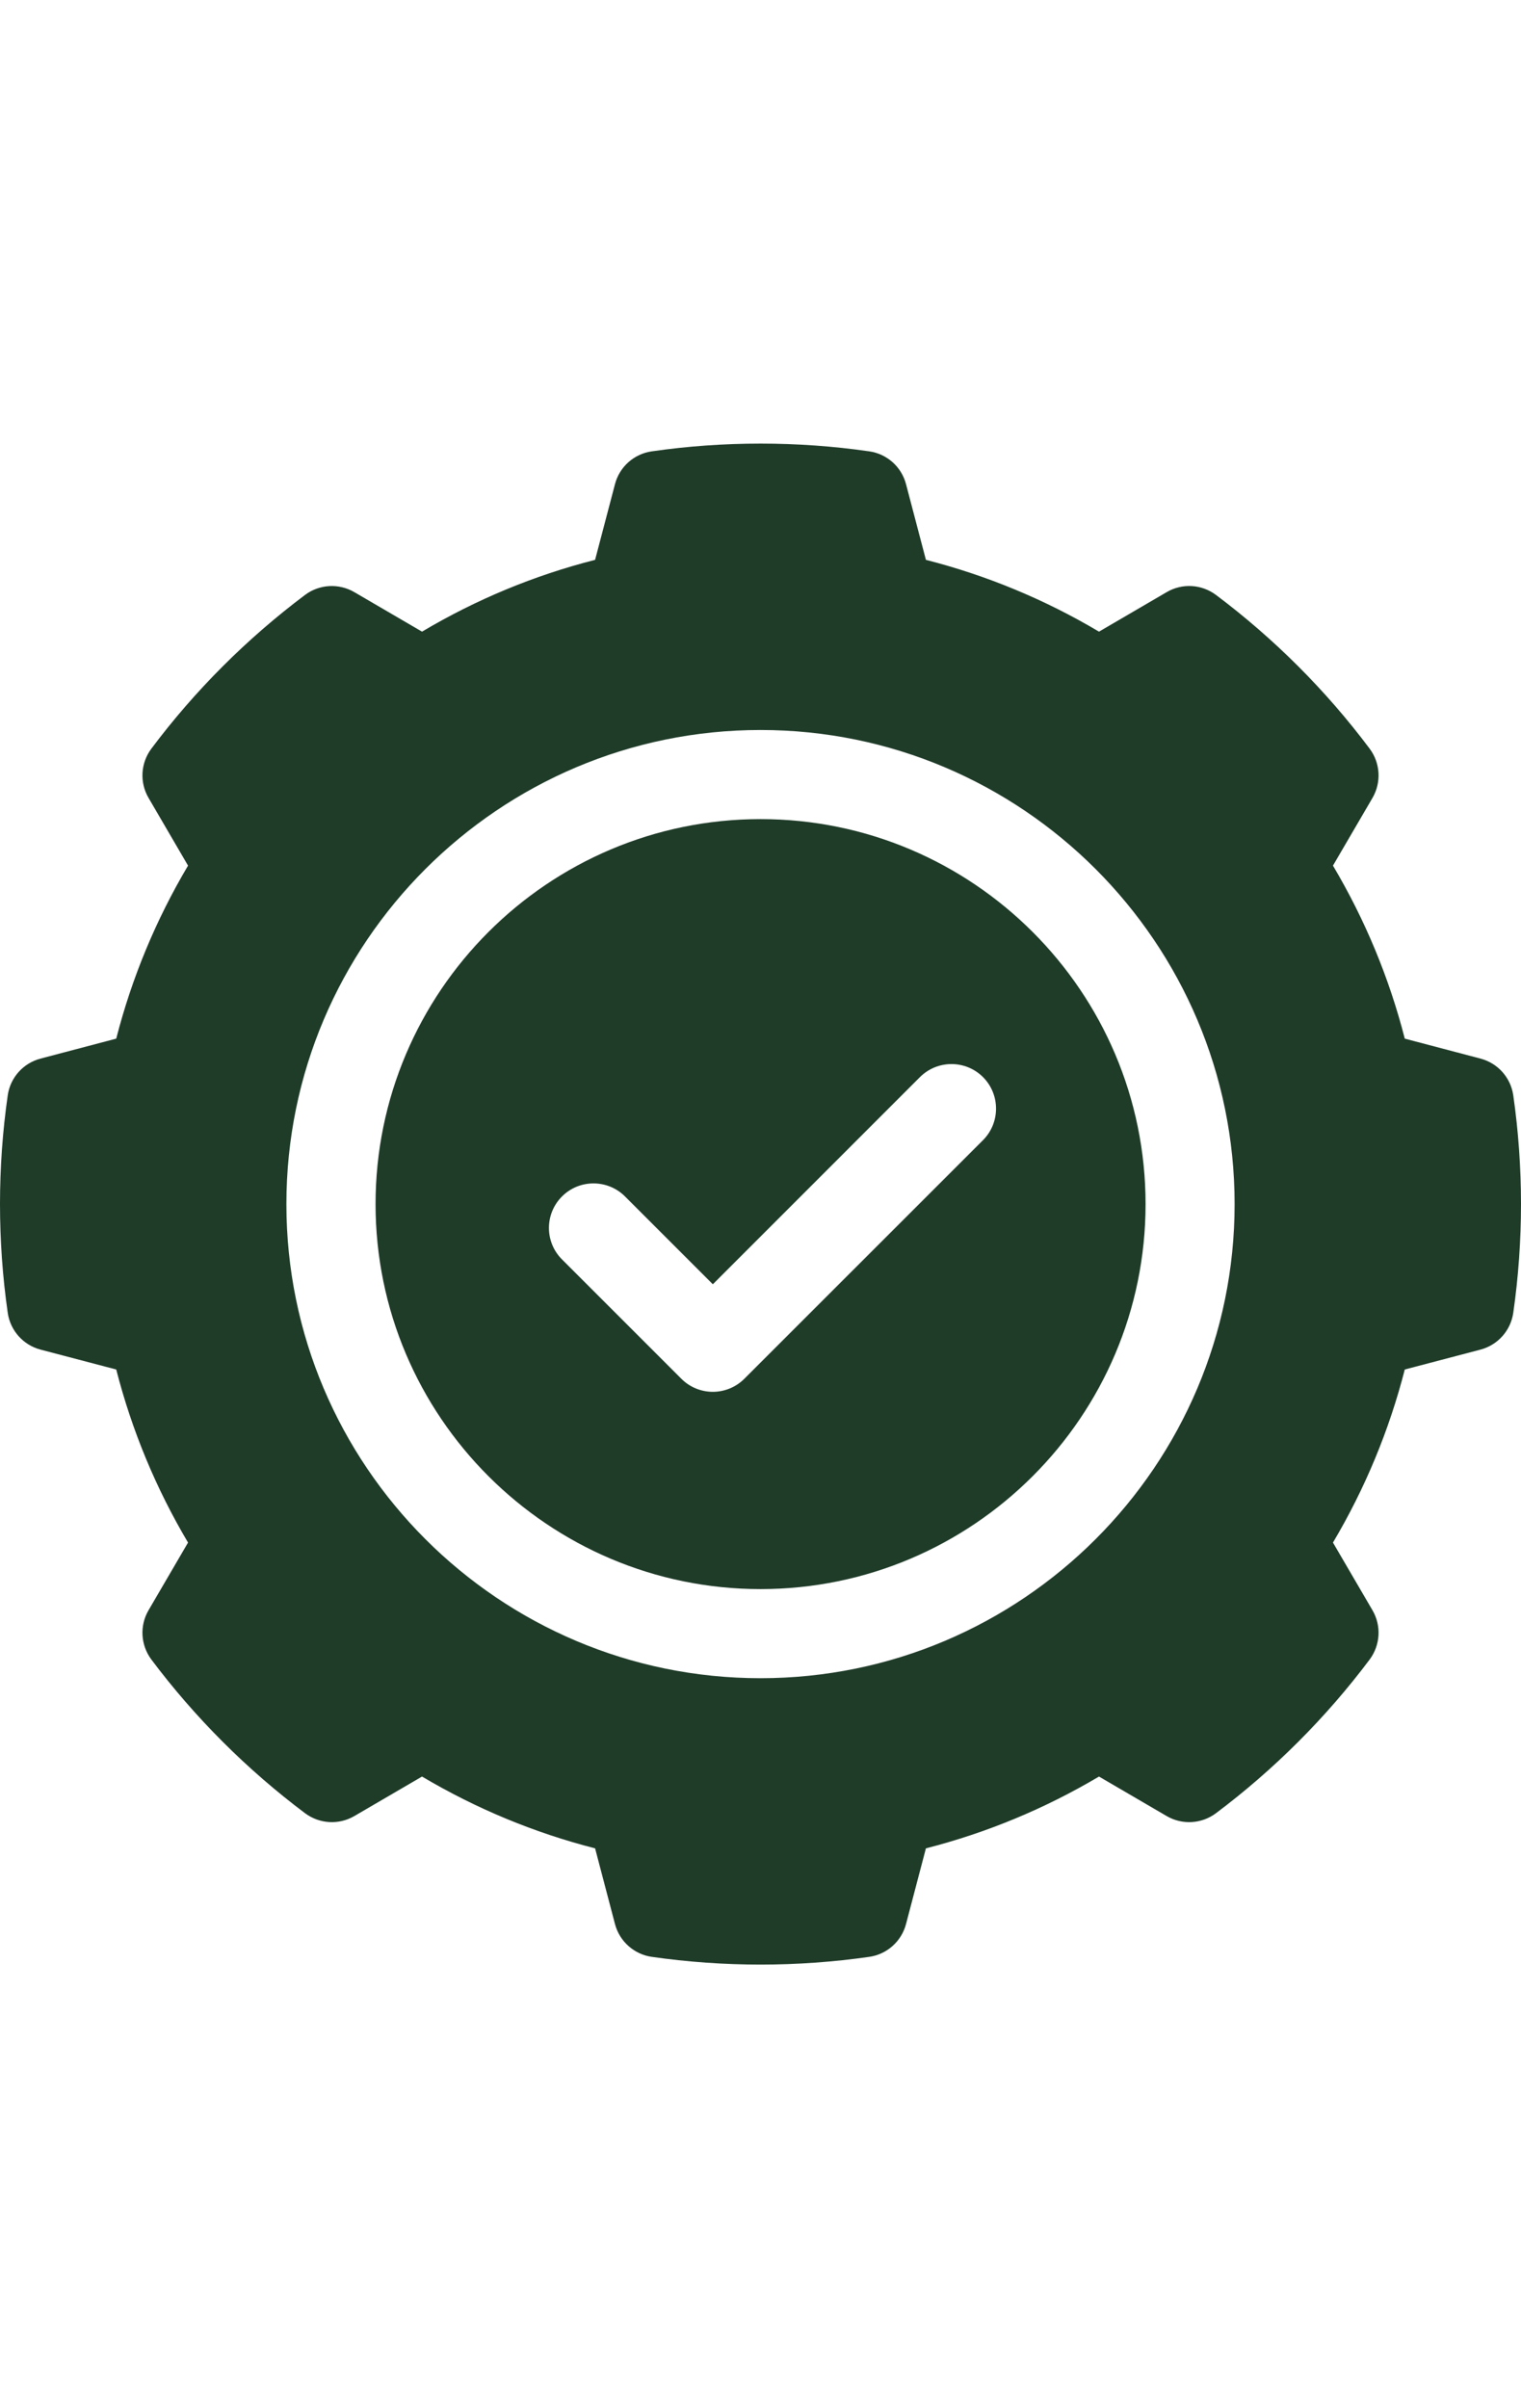
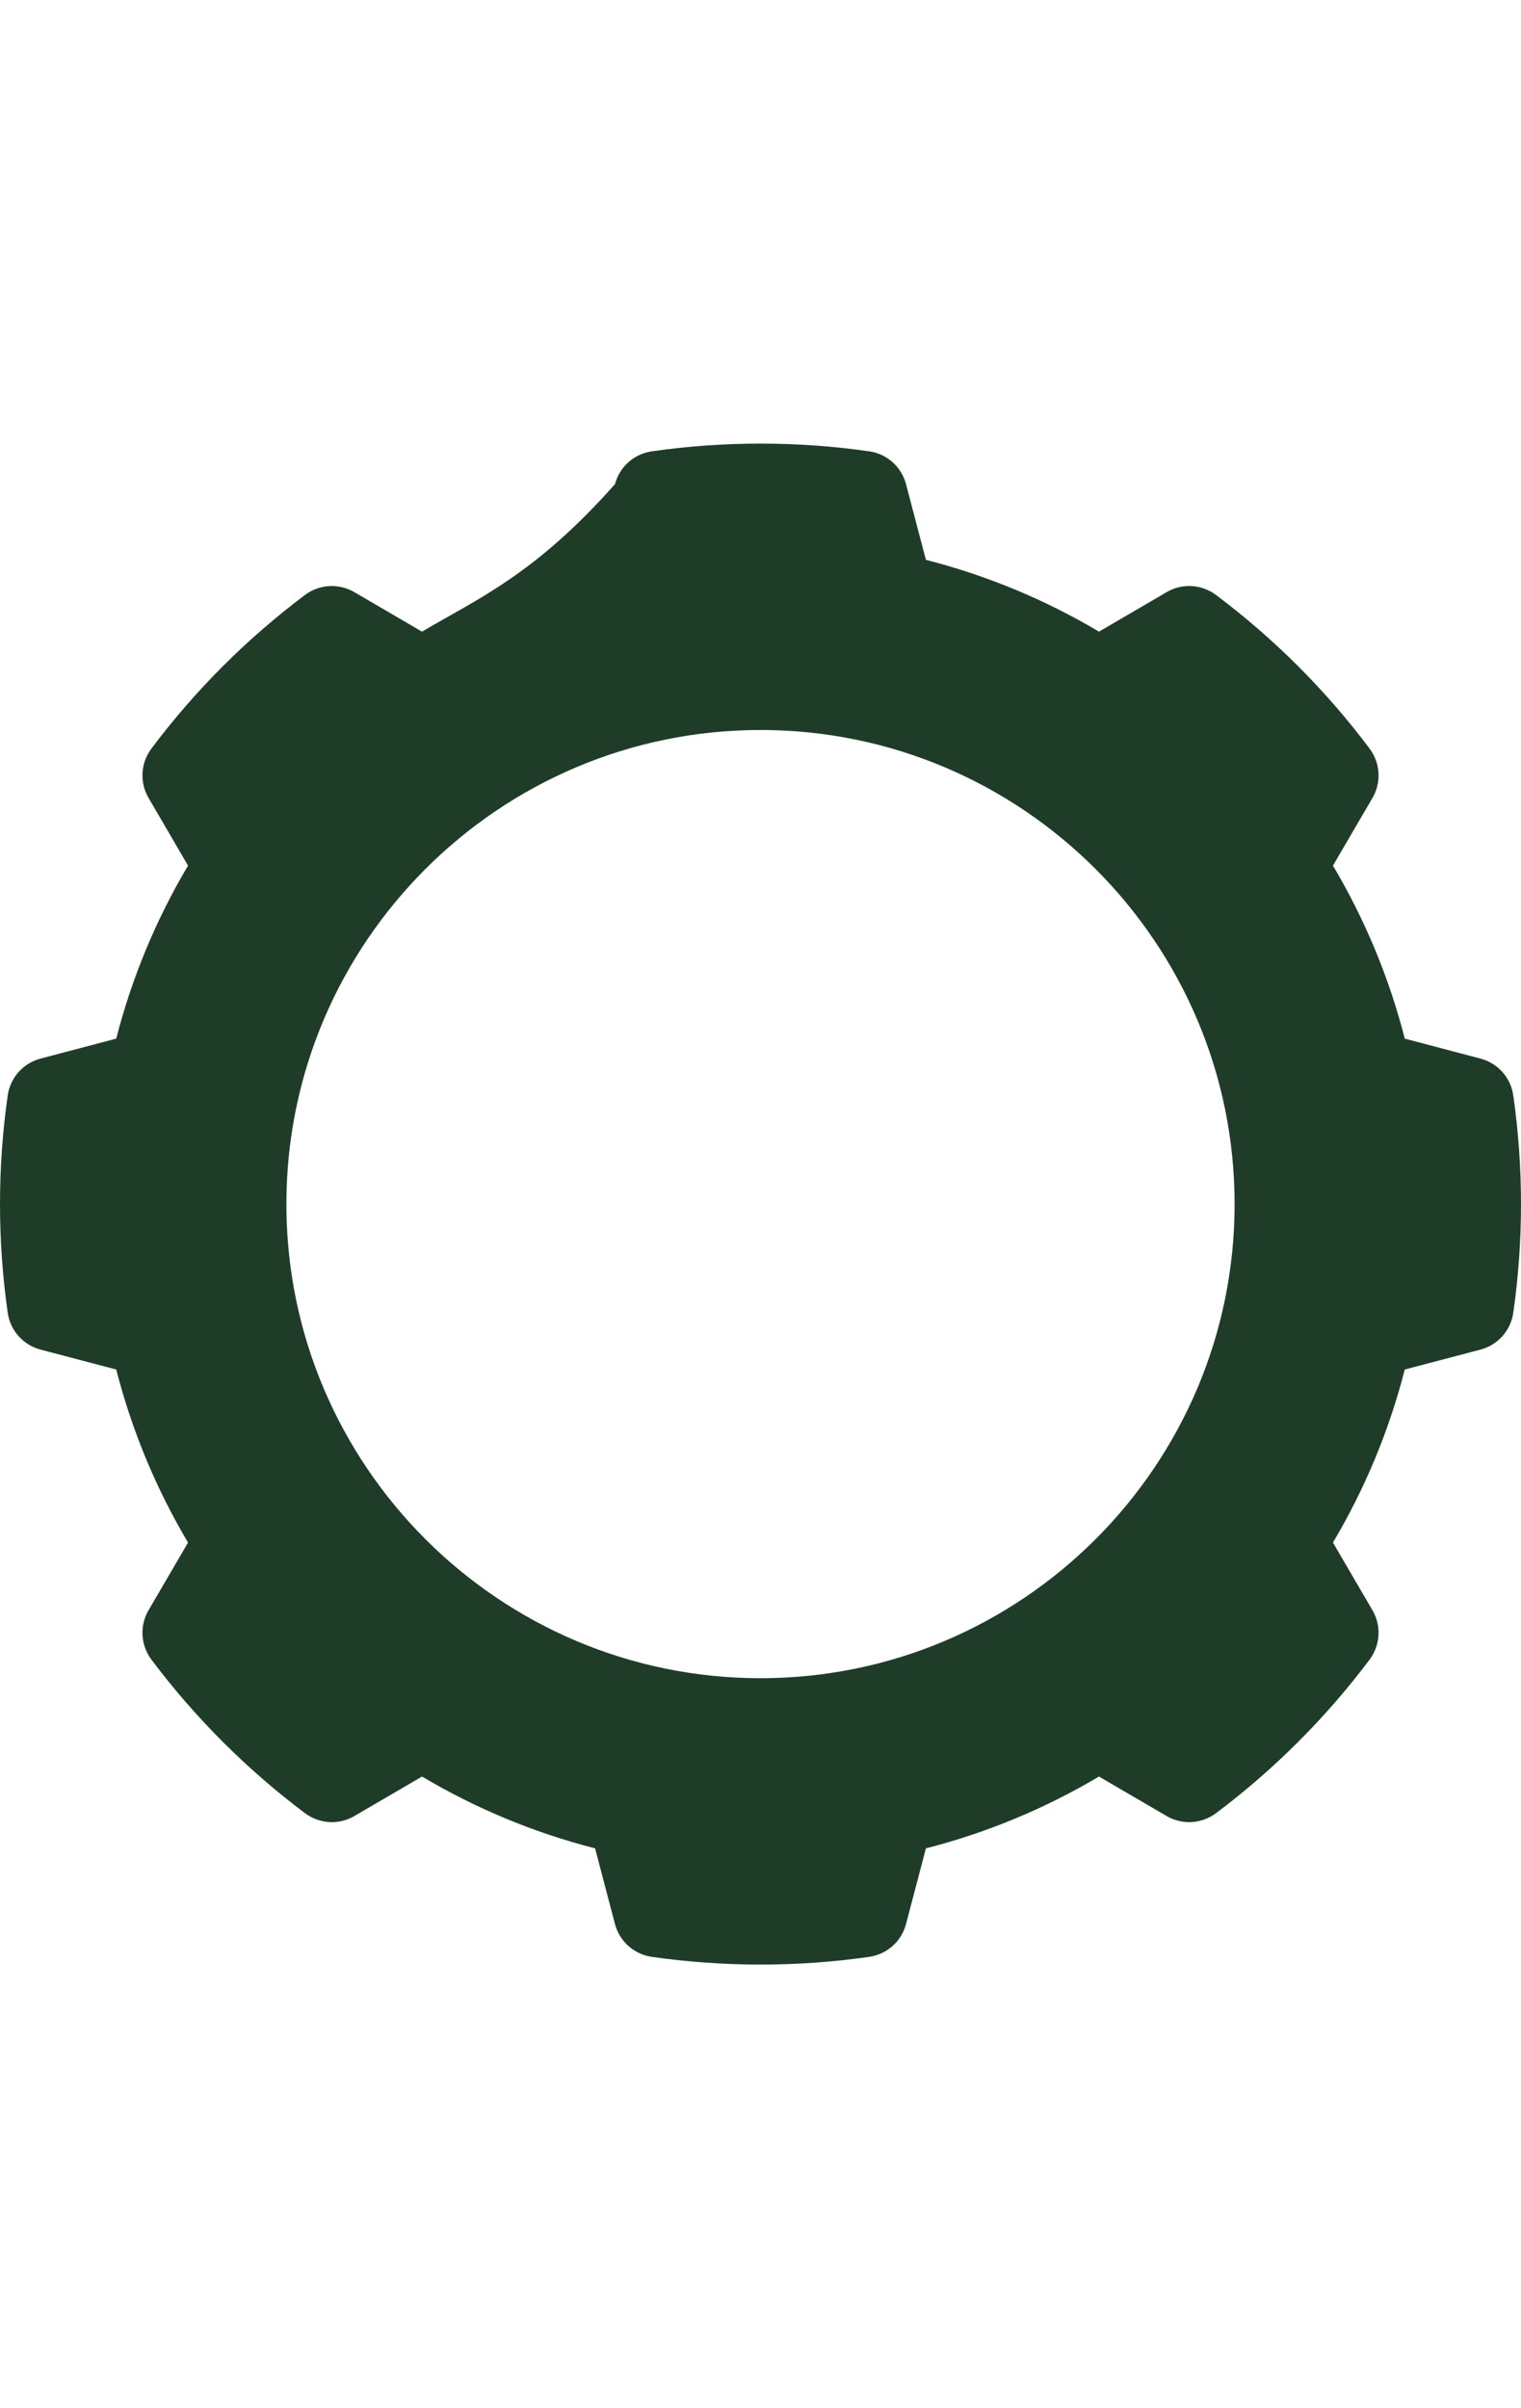
<svg xmlns="http://www.w3.org/2000/svg" width="24" height="38" viewBox="0 0 24 38" fill="none">
-   <path d="M23.878 17.284C23.838 17.004 23.634 16.776 23.361 16.704L22.166 16.389C21.92 15.429 21.54 14.514 21.033 13.659L21.657 12.59C21.799 12.345 21.781 12.04 21.612 11.814C21.271 11.358 20.892 10.921 20.485 10.514C20.079 10.108 19.642 9.729 19.186 9.387C18.959 9.218 18.654 9.2 18.41 9.343L17.341 9.967C16.486 9.459 15.571 9.08 14.61 8.834L14.296 7.639C14.224 7.365 13.995 7.162 13.716 7.122C12.588 6.959 11.412 6.959 10.284 7.122C10.005 7.162 9.776 7.365 9.704 7.639L9.39 8.834C8.429 9.079 7.514 9.459 6.659 9.967L5.59 9.343C5.346 9.201 5.04 9.218 4.814 9.387C4.358 9.729 3.921 10.108 3.515 10.514C3.108 10.921 2.729 11.358 2.388 11.814C2.219 12.04 2.201 12.345 2.343 12.589L2.967 13.659C2.46 14.514 2.08 15.429 1.834 16.389L0.639 16.704C0.366 16.776 0.162 17.004 0.122 17.284C0.041 17.848 0 18.425 0 19C0 19.574 0.041 20.151 0.122 20.715C0.162 20.995 0.366 21.224 0.639 21.296L1.834 21.61C2.08 22.57 2.46 23.486 2.967 24.341L2.343 25.41C2.201 25.654 2.219 25.959 2.388 26.186C2.729 26.641 3.108 27.078 3.515 27.485C3.921 27.891 4.358 28.27 4.814 28.612C5.041 28.781 5.346 28.799 5.59 28.657L6.659 28.033C7.514 28.54 8.429 28.92 9.39 29.166L9.704 30.361C9.776 30.634 10.005 30.838 10.284 30.878C10.848 30.959 11.426 31 12 31C12.574 31 13.152 30.959 13.716 30.878C13.995 30.838 14.224 30.634 14.296 30.361L14.61 29.166C15.571 28.92 16.486 28.54 17.341 28.033L18.41 28.657C18.654 28.799 18.96 28.781 19.186 28.612C19.642 28.27 20.079 27.891 20.485 27.485C20.892 27.078 21.271 26.641 21.612 26.186C21.781 25.959 21.799 25.654 21.657 25.41L21.033 24.341C21.54 23.486 21.92 22.57 22.166 21.61L23.361 21.296C23.634 21.224 23.838 20.995 23.878 20.715C23.959 20.151 24 19.574 24 19C24 18.426 23.959 17.848 23.878 17.284ZM12 26.481C7.875 26.481 4.519 23.125 4.519 19C4.519 14.875 7.875 11.519 12 11.519C16.125 11.519 19.481 14.875 19.481 19C19.481 23.125 16.125 26.481 12 26.481Z" fill="#1F3C29" />
-   <path d="M12.001 12.925C8.651 12.925 5.926 15.65 5.926 19C5.926 22.349 8.651 25.075 12.001 25.075C15.351 25.075 18.076 22.349 18.076 19C18.076 15.65 15.351 12.925 12.001 12.925ZM15.511 17.991L11.745 21.756C11.613 21.888 11.434 21.962 11.248 21.962C11.061 21.962 10.882 21.888 10.751 21.756L8.868 19.873C8.593 19.599 8.593 19.154 8.868 18.879C9.142 18.605 9.587 18.605 9.862 18.879L11.248 20.265L14.516 16.996C14.791 16.722 15.236 16.722 15.511 16.996C15.785 17.271 15.785 17.716 15.511 17.991Z" fill="#1F3C29" />
+   <path d="M23.878 17.284C23.838 17.004 23.634 16.776 23.361 16.704L22.166 16.389C21.92 15.429 21.54 14.514 21.033 13.659L21.657 12.59C21.799 12.345 21.781 12.04 21.612 11.814C21.271 11.358 20.892 10.921 20.485 10.514C20.079 10.108 19.642 9.729 19.186 9.387C18.959 9.218 18.654 9.2 18.41 9.343L17.341 9.967C16.486 9.459 15.571 9.08 14.61 8.834L14.296 7.639C14.224 7.365 13.995 7.162 13.716 7.122C12.588 6.959 11.412 6.959 10.284 7.122C10.005 7.162 9.776 7.365 9.704 7.639C8.429 9.079 7.514 9.459 6.659 9.967L5.59 9.343C5.346 9.201 5.04 9.218 4.814 9.387C4.358 9.729 3.921 10.108 3.515 10.514C3.108 10.921 2.729 11.358 2.388 11.814C2.219 12.04 2.201 12.345 2.343 12.589L2.967 13.659C2.46 14.514 2.08 15.429 1.834 16.389L0.639 16.704C0.366 16.776 0.162 17.004 0.122 17.284C0.041 17.848 0 18.425 0 19C0 19.574 0.041 20.151 0.122 20.715C0.162 20.995 0.366 21.224 0.639 21.296L1.834 21.61C2.08 22.57 2.46 23.486 2.967 24.341L2.343 25.41C2.201 25.654 2.219 25.959 2.388 26.186C2.729 26.641 3.108 27.078 3.515 27.485C3.921 27.891 4.358 28.27 4.814 28.612C5.041 28.781 5.346 28.799 5.59 28.657L6.659 28.033C7.514 28.54 8.429 28.92 9.39 29.166L9.704 30.361C9.776 30.634 10.005 30.838 10.284 30.878C10.848 30.959 11.426 31 12 31C12.574 31 13.152 30.959 13.716 30.878C13.995 30.838 14.224 30.634 14.296 30.361L14.61 29.166C15.571 28.92 16.486 28.54 17.341 28.033L18.41 28.657C18.654 28.799 18.96 28.781 19.186 28.612C19.642 28.27 20.079 27.891 20.485 27.485C20.892 27.078 21.271 26.641 21.612 26.186C21.781 25.959 21.799 25.654 21.657 25.41L21.033 24.341C21.54 23.486 21.92 22.57 22.166 21.61L23.361 21.296C23.634 21.224 23.838 20.995 23.878 20.715C23.959 20.151 24 19.574 24 19C24 18.426 23.959 17.848 23.878 17.284ZM12 26.481C7.875 26.481 4.519 23.125 4.519 19C4.519 14.875 7.875 11.519 12 11.519C16.125 11.519 19.481 14.875 19.481 19C19.481 23.125 16.125 26.481 12 26.481Z" fill="#1F3C29" />
</svg>